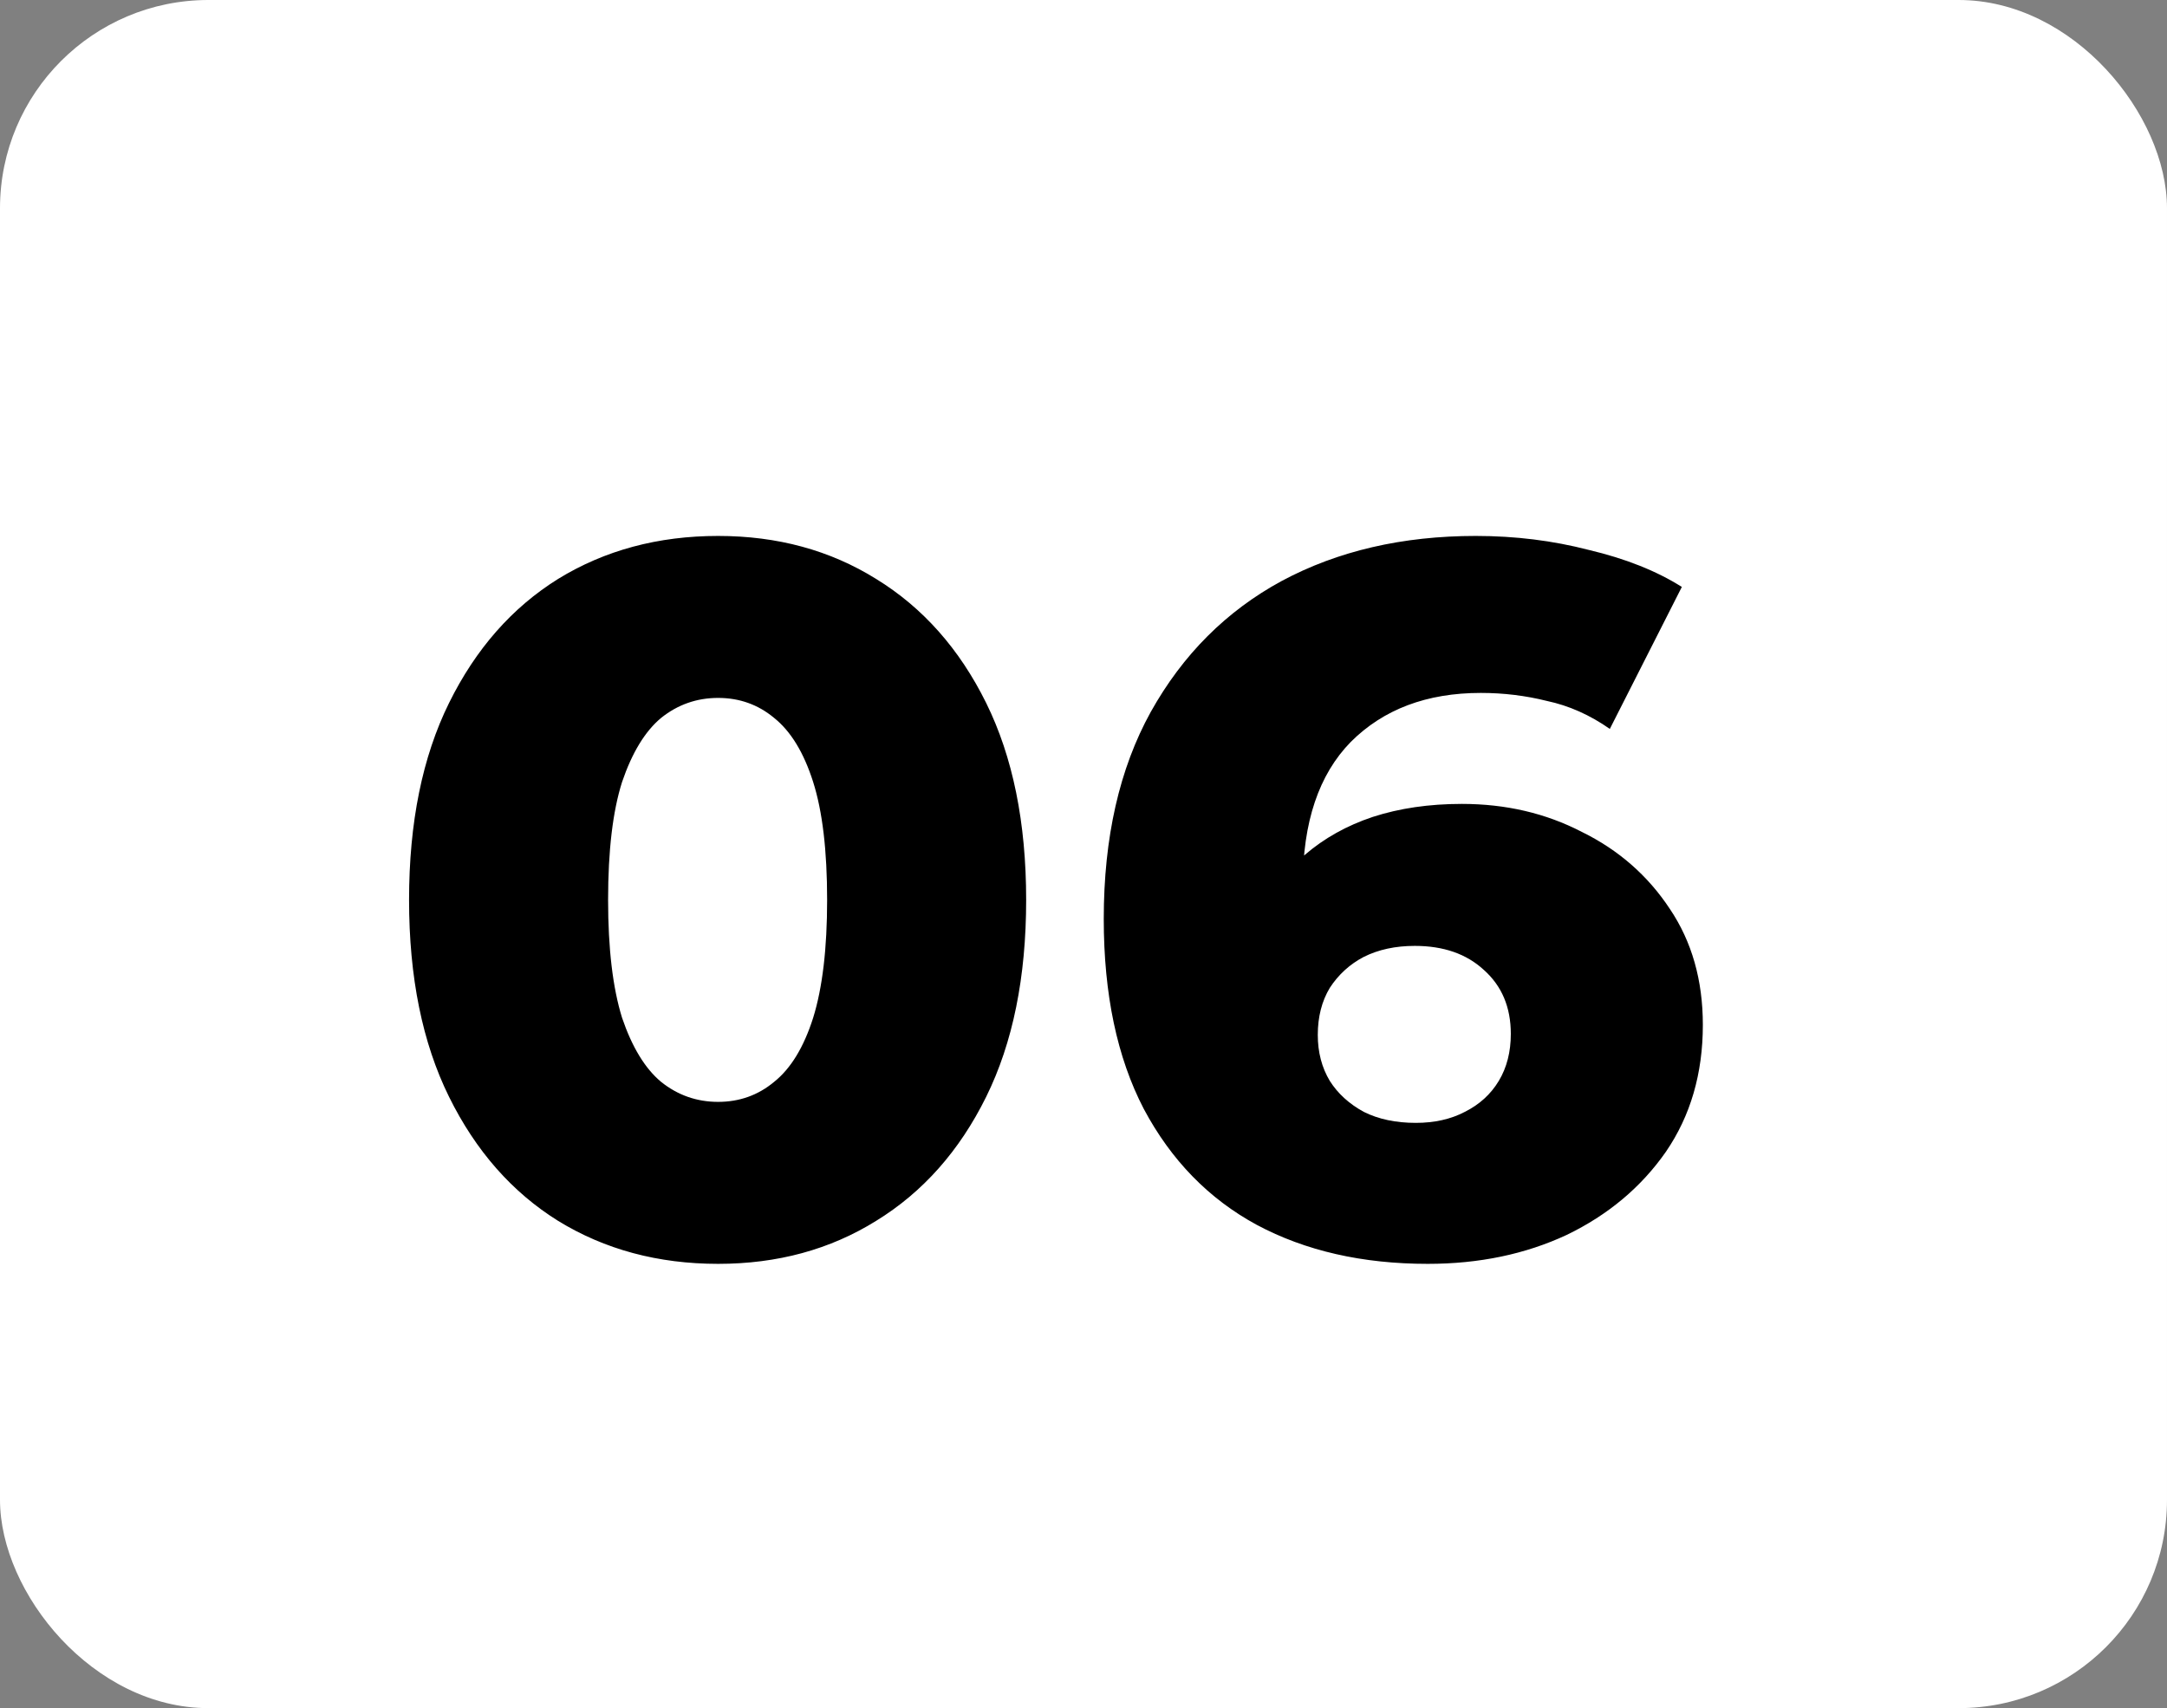
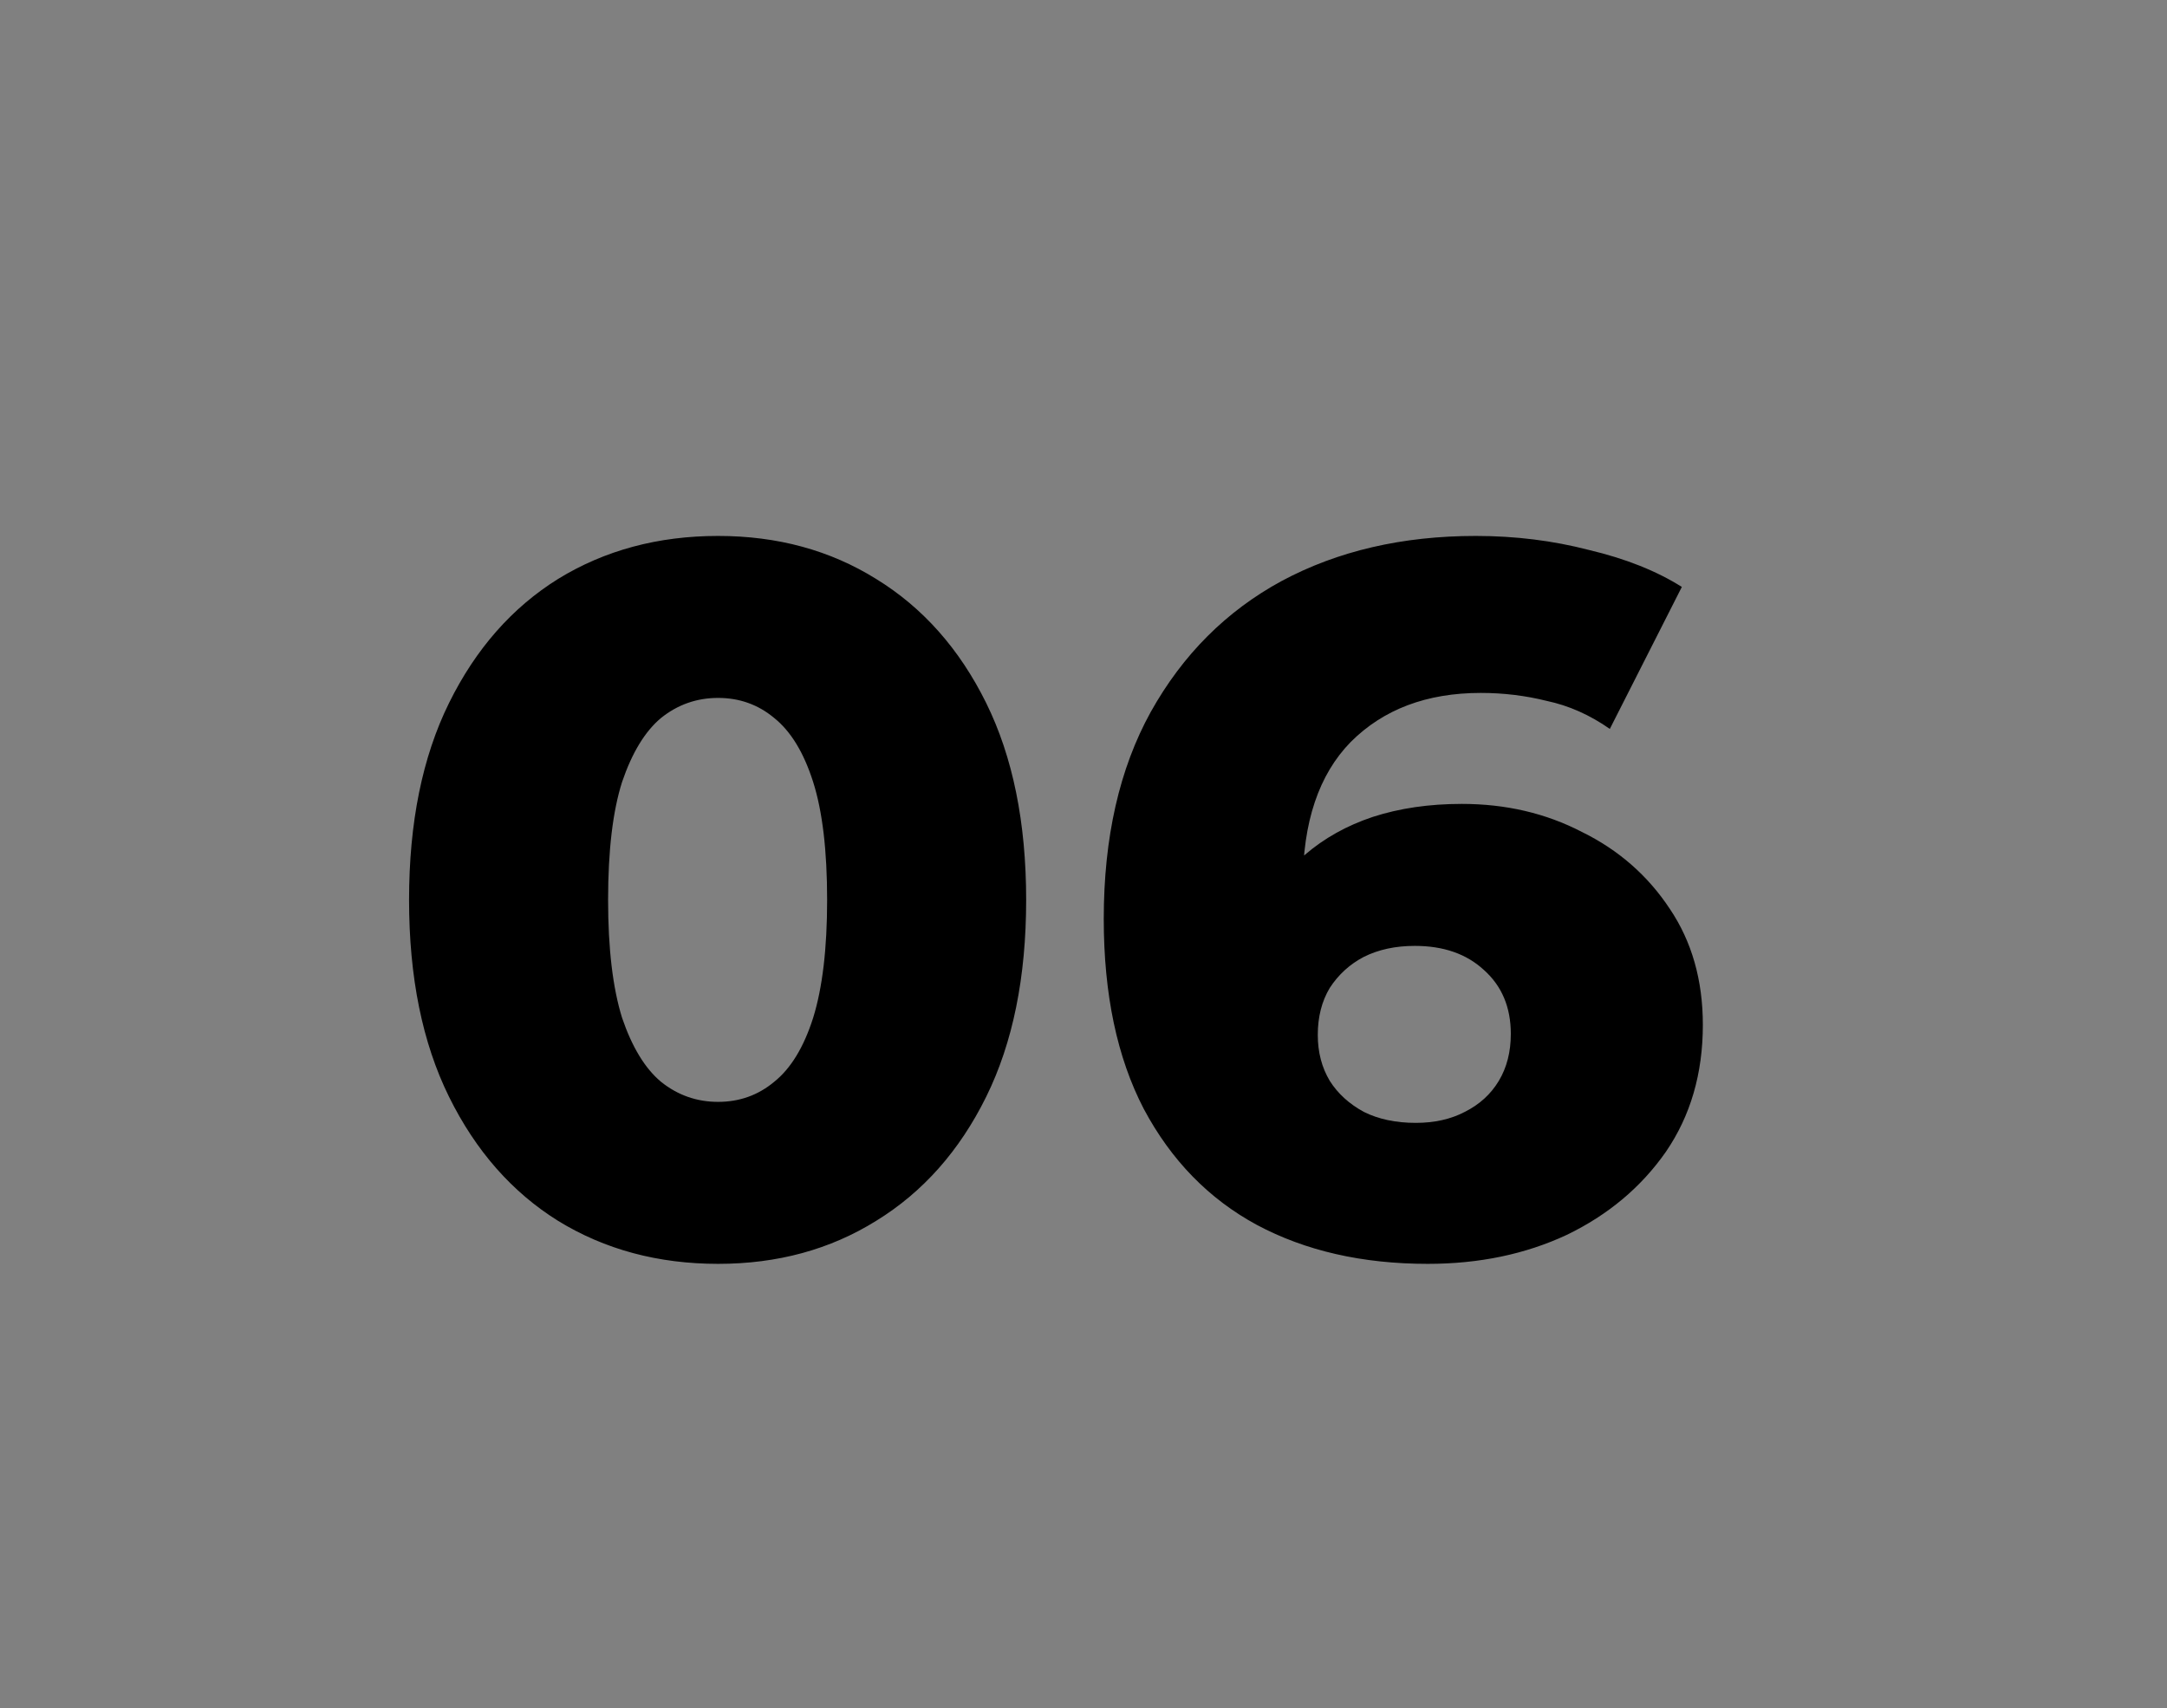
<svg xmlns="http://www.w3.org/2000/svg" width="52" height="41" viewBox="0 0 52 41" fill="none">
  <rect x="0" y="0" width="52" height="41" fill="#808080" stroke="none" />
-   <rect width="52" height="41" rx="5" fill="white" />
  <path d="M17.232 30.336C15.792 30.336 14.512 29.992 13.392 29.304C12.288 28.616 11.416 27.624 10.776 26.328C10.136 25.032 9.816 23.456 9.816 21.6C9.816 19.744 10.136 18.168 10.776 16.872C11.416 15.576 12.288 14.584 13.392 13.896C14.512 13.208 15.792 12.864 17.232 12.864C18.656 12.864 19.92 13.208 21.024 13.896C22.144 14.584 23.024 15.576 23.664 16.872C24.304 18.168 24.624 19.744 24.624 21.6C24.624 23.456 24.304 25.032 23.664 26.328C23.024 27.624 22.144 28.616 21.024 29.304C19.92 29.992 18.656 30.336 17.232 30.336ZM17.232 26.448C17.744 26.448 18.192 26.288 18.576 25.968C18.976 25.648 19.288 25.136 19.512 24.432C19.736 23.712 19.848 22.768 19.848 21.6C19.848 20.416 19.736 19.472 19.512 18.768C19.288 18.064 18.976 17.552 18.576 17.232C18.192 16.912 17.744 16.752 17.232 16.752C16.72 16.752 16.264 16.912 15.864 17.232C15.48 17.552 15.168 18.064 14.928 18.768C14.704 19.472 14.592 20.416 14.592 21.6C14.592 22.768 14.704 23.712 14.928 24.432C15.168 25.136 15.48 25.648 15.864 25.968C16.264 26.288 16.72 26.448 17.232 26.448ZM34.262 30.336C32.694 30.336 31.326 30.024 30.158 29.4C29.006 28.776 28.102 27.848 27.446 26.616C26.806 25.384 26.486 23.864 26.486 22.056C26.486 20.104 26.862 18.448 27.614 17.088C28.382 15.712 29.43 14.664 30.758 13.944C32.102 13.224 33.654 12.864 35.414 12.864C36.358 12.864 37.262 12.976 38.126 13.2C39.006 13.408 39.75 13.704 40.358 14.088L38.63 17.496C38.15 17.16 37.646 16.936 37.118 16.824C36.606 16.696 36.078 16.632 35.534 16.632C34.238 16.632 33.198 17.024 32.414 17.808C31.646 18.592 31.262 19.736 31.262 21.24C31.262 21.512 31.262 21.8 31.262 22.104C31.278 22.392 31.31 22.688 31.358 22.992L30.158 22.008C30.478 21.416 30.862 20.92 31.31 20.52C31.774 20.12 32.318 19.816 32.942 19.608C33.582 19.4 34.294 19.296 35.078 19.296C36.134 19.296 37.094 19.52 37.958 19.968C38.838 20.4 39.542 21.016 40.07 21.816C40.598 22.6 40.862 23.528 40.862 24.6C40.862 25.768 40.566 26.784 39.974 27.648C39.382 28.496 38.59 29.16 37.598 29.64C36.606 30.104 35.494 30.336 34.262 30.336ZM33.974 26.952C34.422 26.952 34.814 26.864 35.15 26.688C35.502 26.512 35.774 26.264 35.966 25.944C36.158 25.624 36.254 25.248 36.254 24.816C36.254 24.176 36.038 23.664 35.606 23.28C35.19 22.896 34.638 22.704 33.95 22.704C33.486 22.704 33.078 22.792 32.726 22.968C32.39 23.144 32.118 23.392 31.91 23.712C31.718 24.032 31.622 24.408 31.622 24.84C31.622 25.256 31.718 25.624 31.91 25.944C32.102 26.248 32.374 26.496 32.726 26.688C33.078 26.864 33.494 26.952 33.974 26.952Z" fill="black" />
</svg>